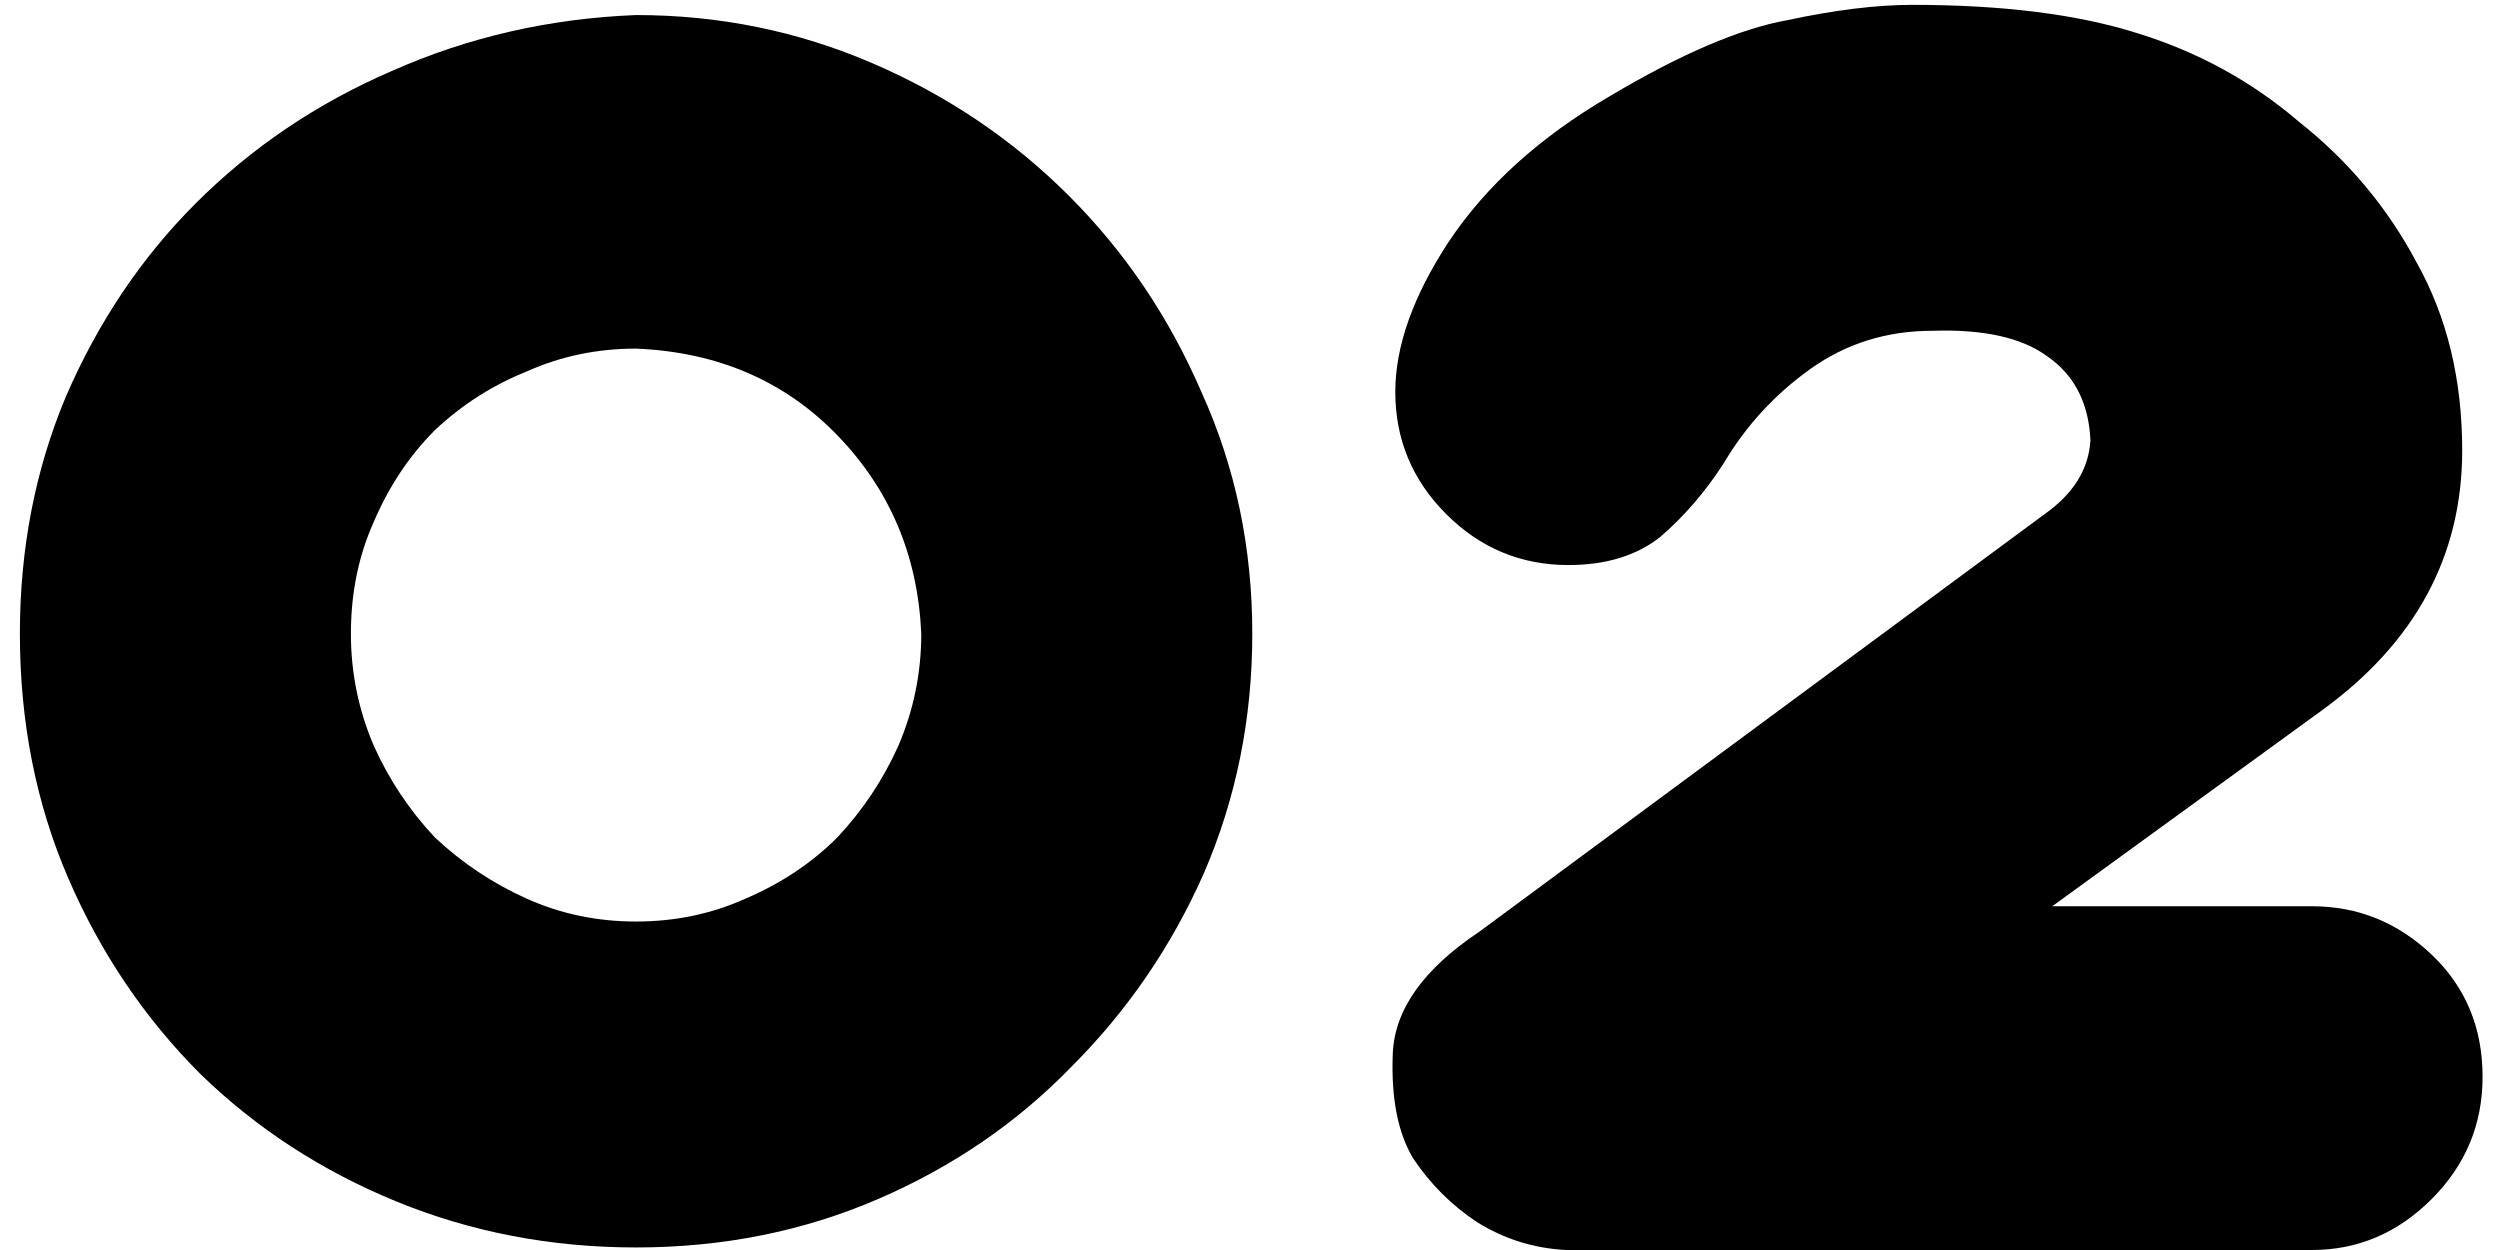
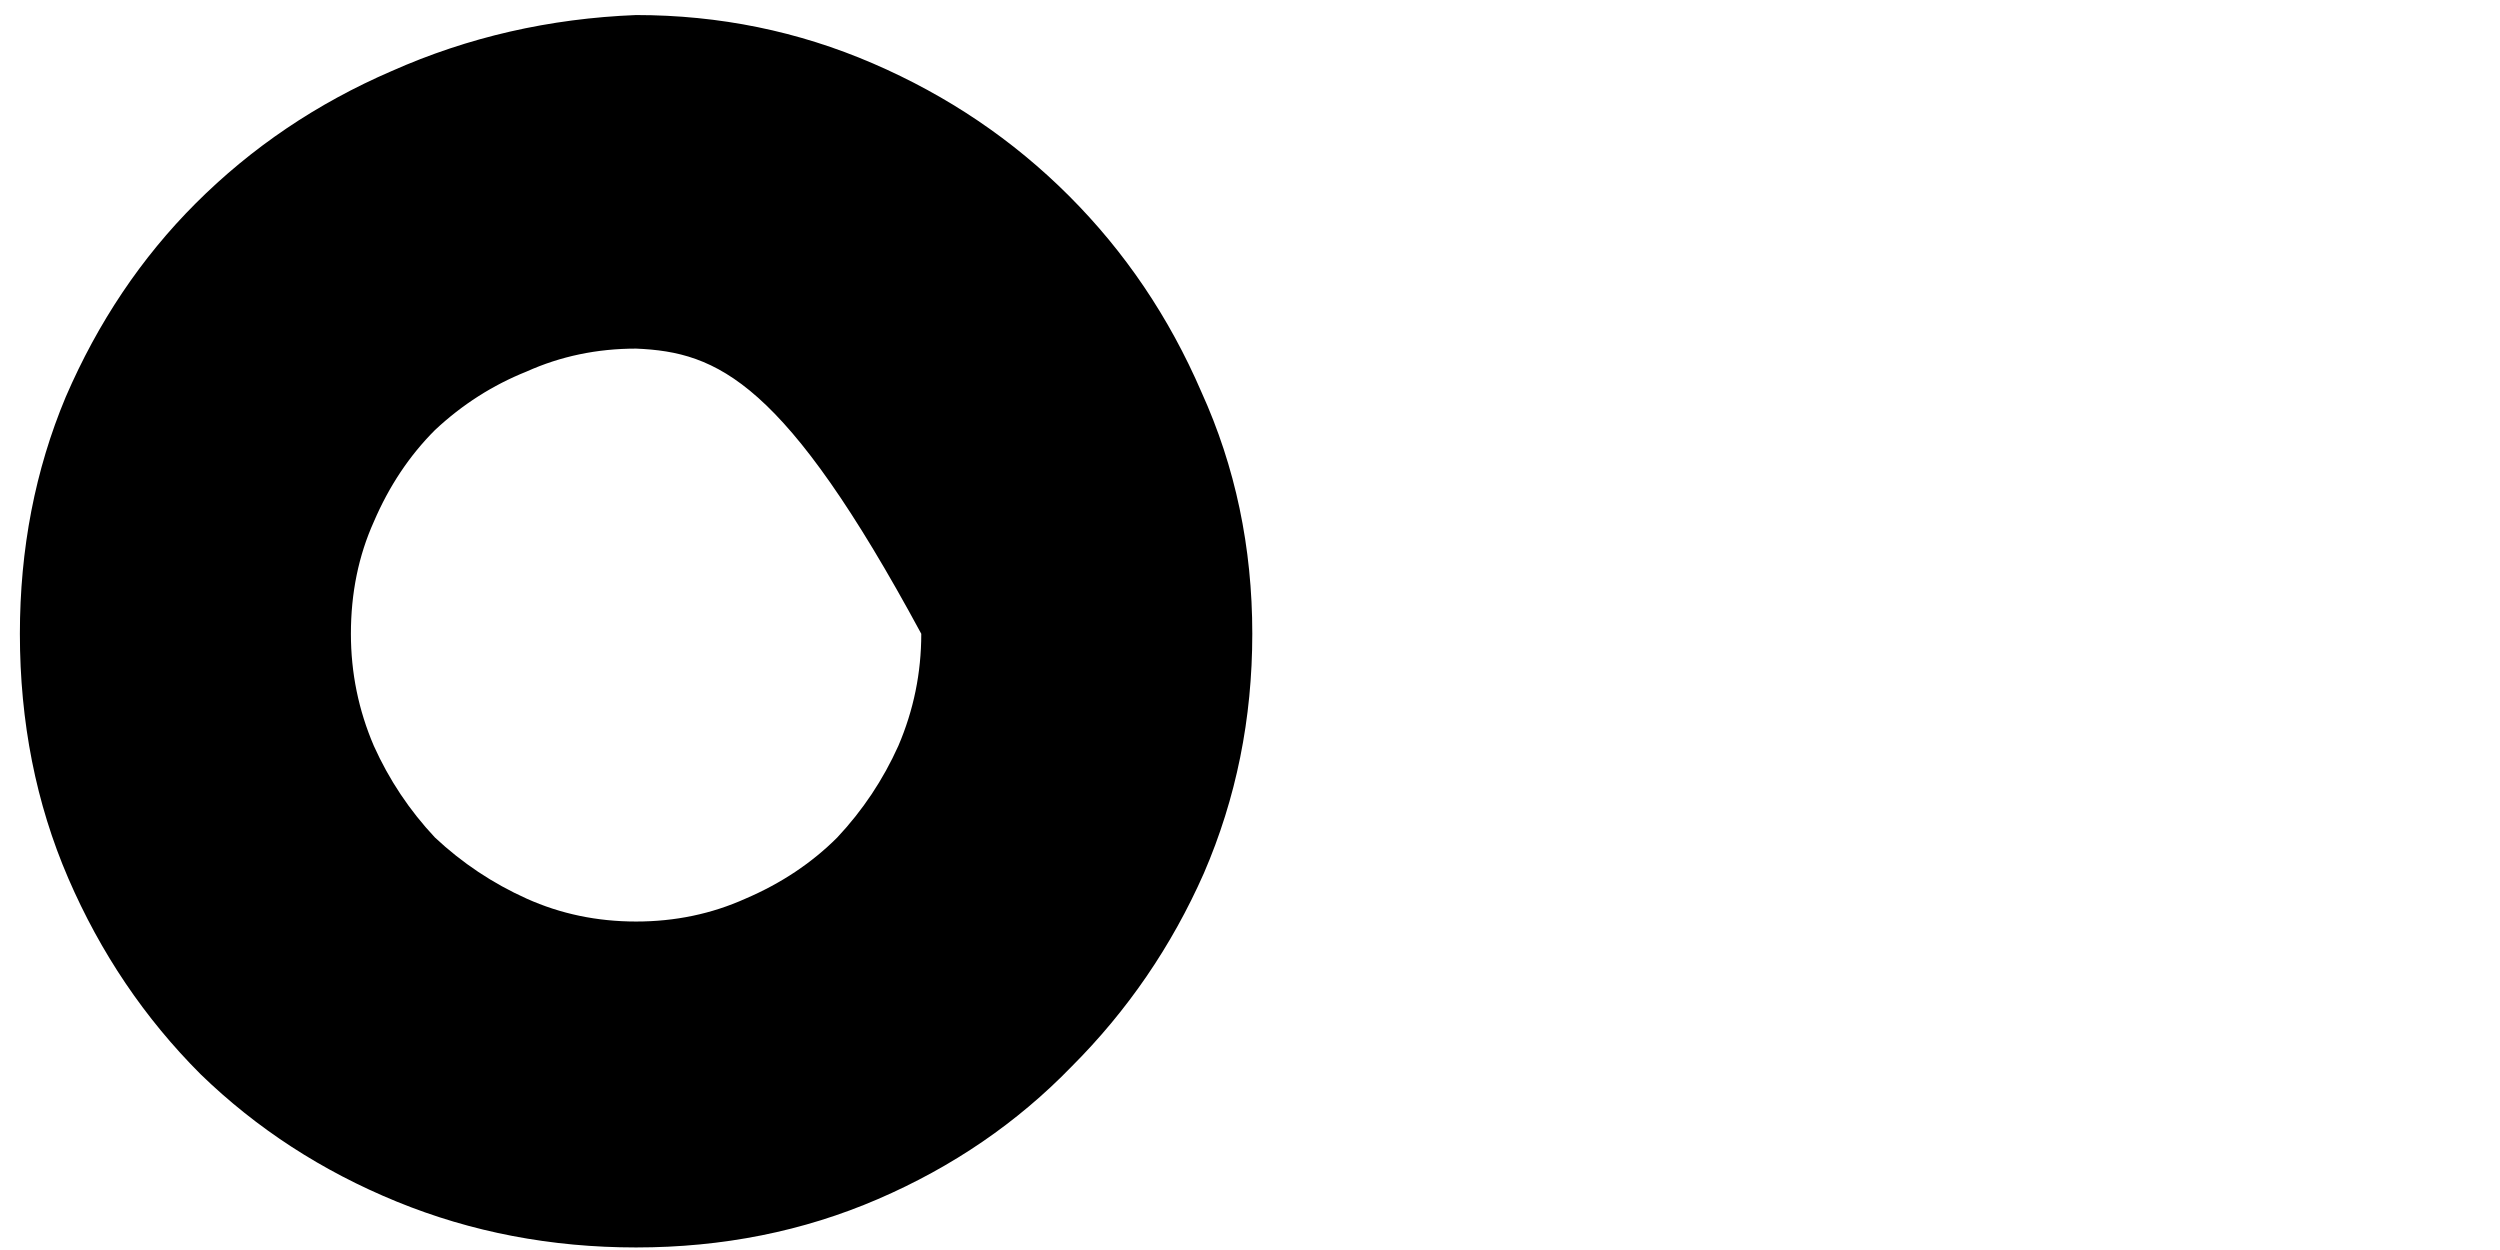
<svg xmlns="http://www.w3.org/2000/svg" width="108" height="54" viewBox="0 0 108 54" fill="none">
-   <path d="M88.327 22.21C89.574 21.33 90.234 20.267 90.307 19.02C90.234 17.407 89.611 16.197 88.437 15.39C87.337 14.583 85.687 14.217 83.487 14.29C81.507 14.29 79.747 14.84 78.207 15.94C76.667 17.04 75.421 18.397 74.467 20.01C73.661 21.257 72.744 22.32 71.717 23.2C70.691 24.007 69.371 24.41 67.757 24.41C65.704 24.41 63.944 23.677 62.477 22.21C61.011 20.743 60.277 18.983 60.277 16.93C60.277 14.95 61.047 12.787 62.587 10.44C64.201 8.02 66.511 5.93 69.517 4.17C72.597 2.337 75.164 1.237 77.217 0.87C79.271 0.43 81.067 0.21 82.607 0.21C86.494 0.21 89.721 0.613 92.287 1.42C94.927 2.227 97.274 3.51 99.327 5.27C101.454 6.957 103.141 8.973 104.387 11.32C105.707 13.667 106.367 16.38 106.367 19.46C106.367 24.007 104.351 27.747 100.317 30.68L88.657 39.15H99.877C101.857 39.15 103.581 39.847 105.047 41.24C106.514 42.633 107.247 44.393 107.247 46.52C107.247 48.573 106.514 50.333 105.047 51.8C103.581 53.267 101.857 54 99.877 54H67.647C66.254 53.927 64.971 53.523 63.797 52.79C62.697 52.057 61.781 51.14 61.047 50.04C60.387 48.94 60.094 47.437 60.167 45.53C60.241 43.623 61.487 41.863 63.907 40.25L88.327 22.21Z" fill="black" />
-   <path d="M27.479 0.65C31.073 0.65 34.483 1.347 37.709 2.74C40.936 4.133 43.759 6.04 46.179 8.46C48.599 10.88 50.506 13.703 51.899 16.93C53.366 20.157 54.099 23.64 54.099 27.38C54.099 31.047 53.403 34.493 52.009 37.72C50.616 40.873 48.709 43.66 46.289 46.08C43.943 48.5 41.156 50.407 37.929 51.8C34.703 53.193 31.219 53.89 27.479 53.89C23.813 53.89 20.366 53.23 17.139 51.91C13.913 50.59 11.089 48.757 8.669 46.41C6.249 43.99 4.343 41.167 2.949 37.94C1.556 34.713 0.859 31.193 0.859 27.38C0.859 23.713 1.519 20.303 2.839 17.15C4.233 13.923 6.103 11.137 8.449 8.79C10.869 6.37 13.693 4.463 16.919 3.07C20.219 1.603 23.739 0.797 27.479 0.65ZM27.479 15.06C25.793 15.06 24.216 15.39 22.749 16.05C21.283 16.637 19.963 17.48 18.789 18.58C17.689 19.68 16.809 21 16.149 22.54C15.489 24.007 15.159 25.62 15.159 27.38C15.159 29.067 15.489 30.68 16.149 32.22C16.809 33.687 17.689 35.007 18.789 36.18C19.963 37.28 21.283 38.16 22.749 38.82C24.216 39.48 25.793 39.81 27.479 39.81C29.166 39.81 30.743 39.48 32.209 38.82C33.749 38.16 35.069 37.28 36.169 36.18C37.269 35.007 38.149 33.687 38.809 32.22C39.469 30.68 39.799 29.067 39.799 27.38C39.653 24.007 38.443 21.147 36.169 18.8C33.896 16.453 30.999 15.207 27.479 15.06Z" fill="black" />
+   <path d="M27.479 0.65C31.073 0.65 34.483 1.347 37.709 2.74C40.936 4.133 43.759 6.04 46.179 8.46C48.599 10.88 50.506 13.703 51.899 16.93C53.366 20.157 54.099 23.64 54.099 27.38C54.099 31.047 53.403 34.493 52.009 37.72C50.616 40.873 48.709 43.66 46.289 46.08C43.943 48.5 41.156 50.407 37.929 51.8C34.703 53.193 31.219 53.89 27.479 53.89C23.813 53.89 20.366 53.23 17.139 51.91C13.913 50.59 11.089 48.757 8.669 46.41C6.249 43.99 4.343 41.167 2.949 37.94C1.556 34.713 0.859 31.193 0.859 27.38C0.859 23.713 1.519 20.303 2.839 17.15C4.233 13.923 6.103 11.137 8.449 8.79C10.869 6.37 13.693 4.463 16.919 3.07C20.219 1.603 23.739 0.797 27.479 0.65ZM27.479 15.06C25.793 15.06 24.216 15.39 22.749 16.05C21.283 16.637 19.963 17.48 18.789 18.58C17.689 19.68 16.809 21 16.149 22.54C15.489 24.007 15.159 25.62 15.159 27.38C15.159 29.067 15.489 30.68 16.149 32.22C16.809 33.687 17.689 35.007 18.789 36.18C19.963 37.28 21.283 38.16 22.749 38.82C24.216 39.48 25.793 39.81 27.479 39.81C29.166 39.81 30.743 39.48 32.209 38.82C33.749 38.16 35.069 37.28 36.169 36.18C37.269 35.007 38.149 33.687 38.809 32.22C39.469 30.68 39.799 29.067 39.799 27.38C33.896 16.453 30.999 15.207 27.479 15.06Z" fill="black" />
</svg>